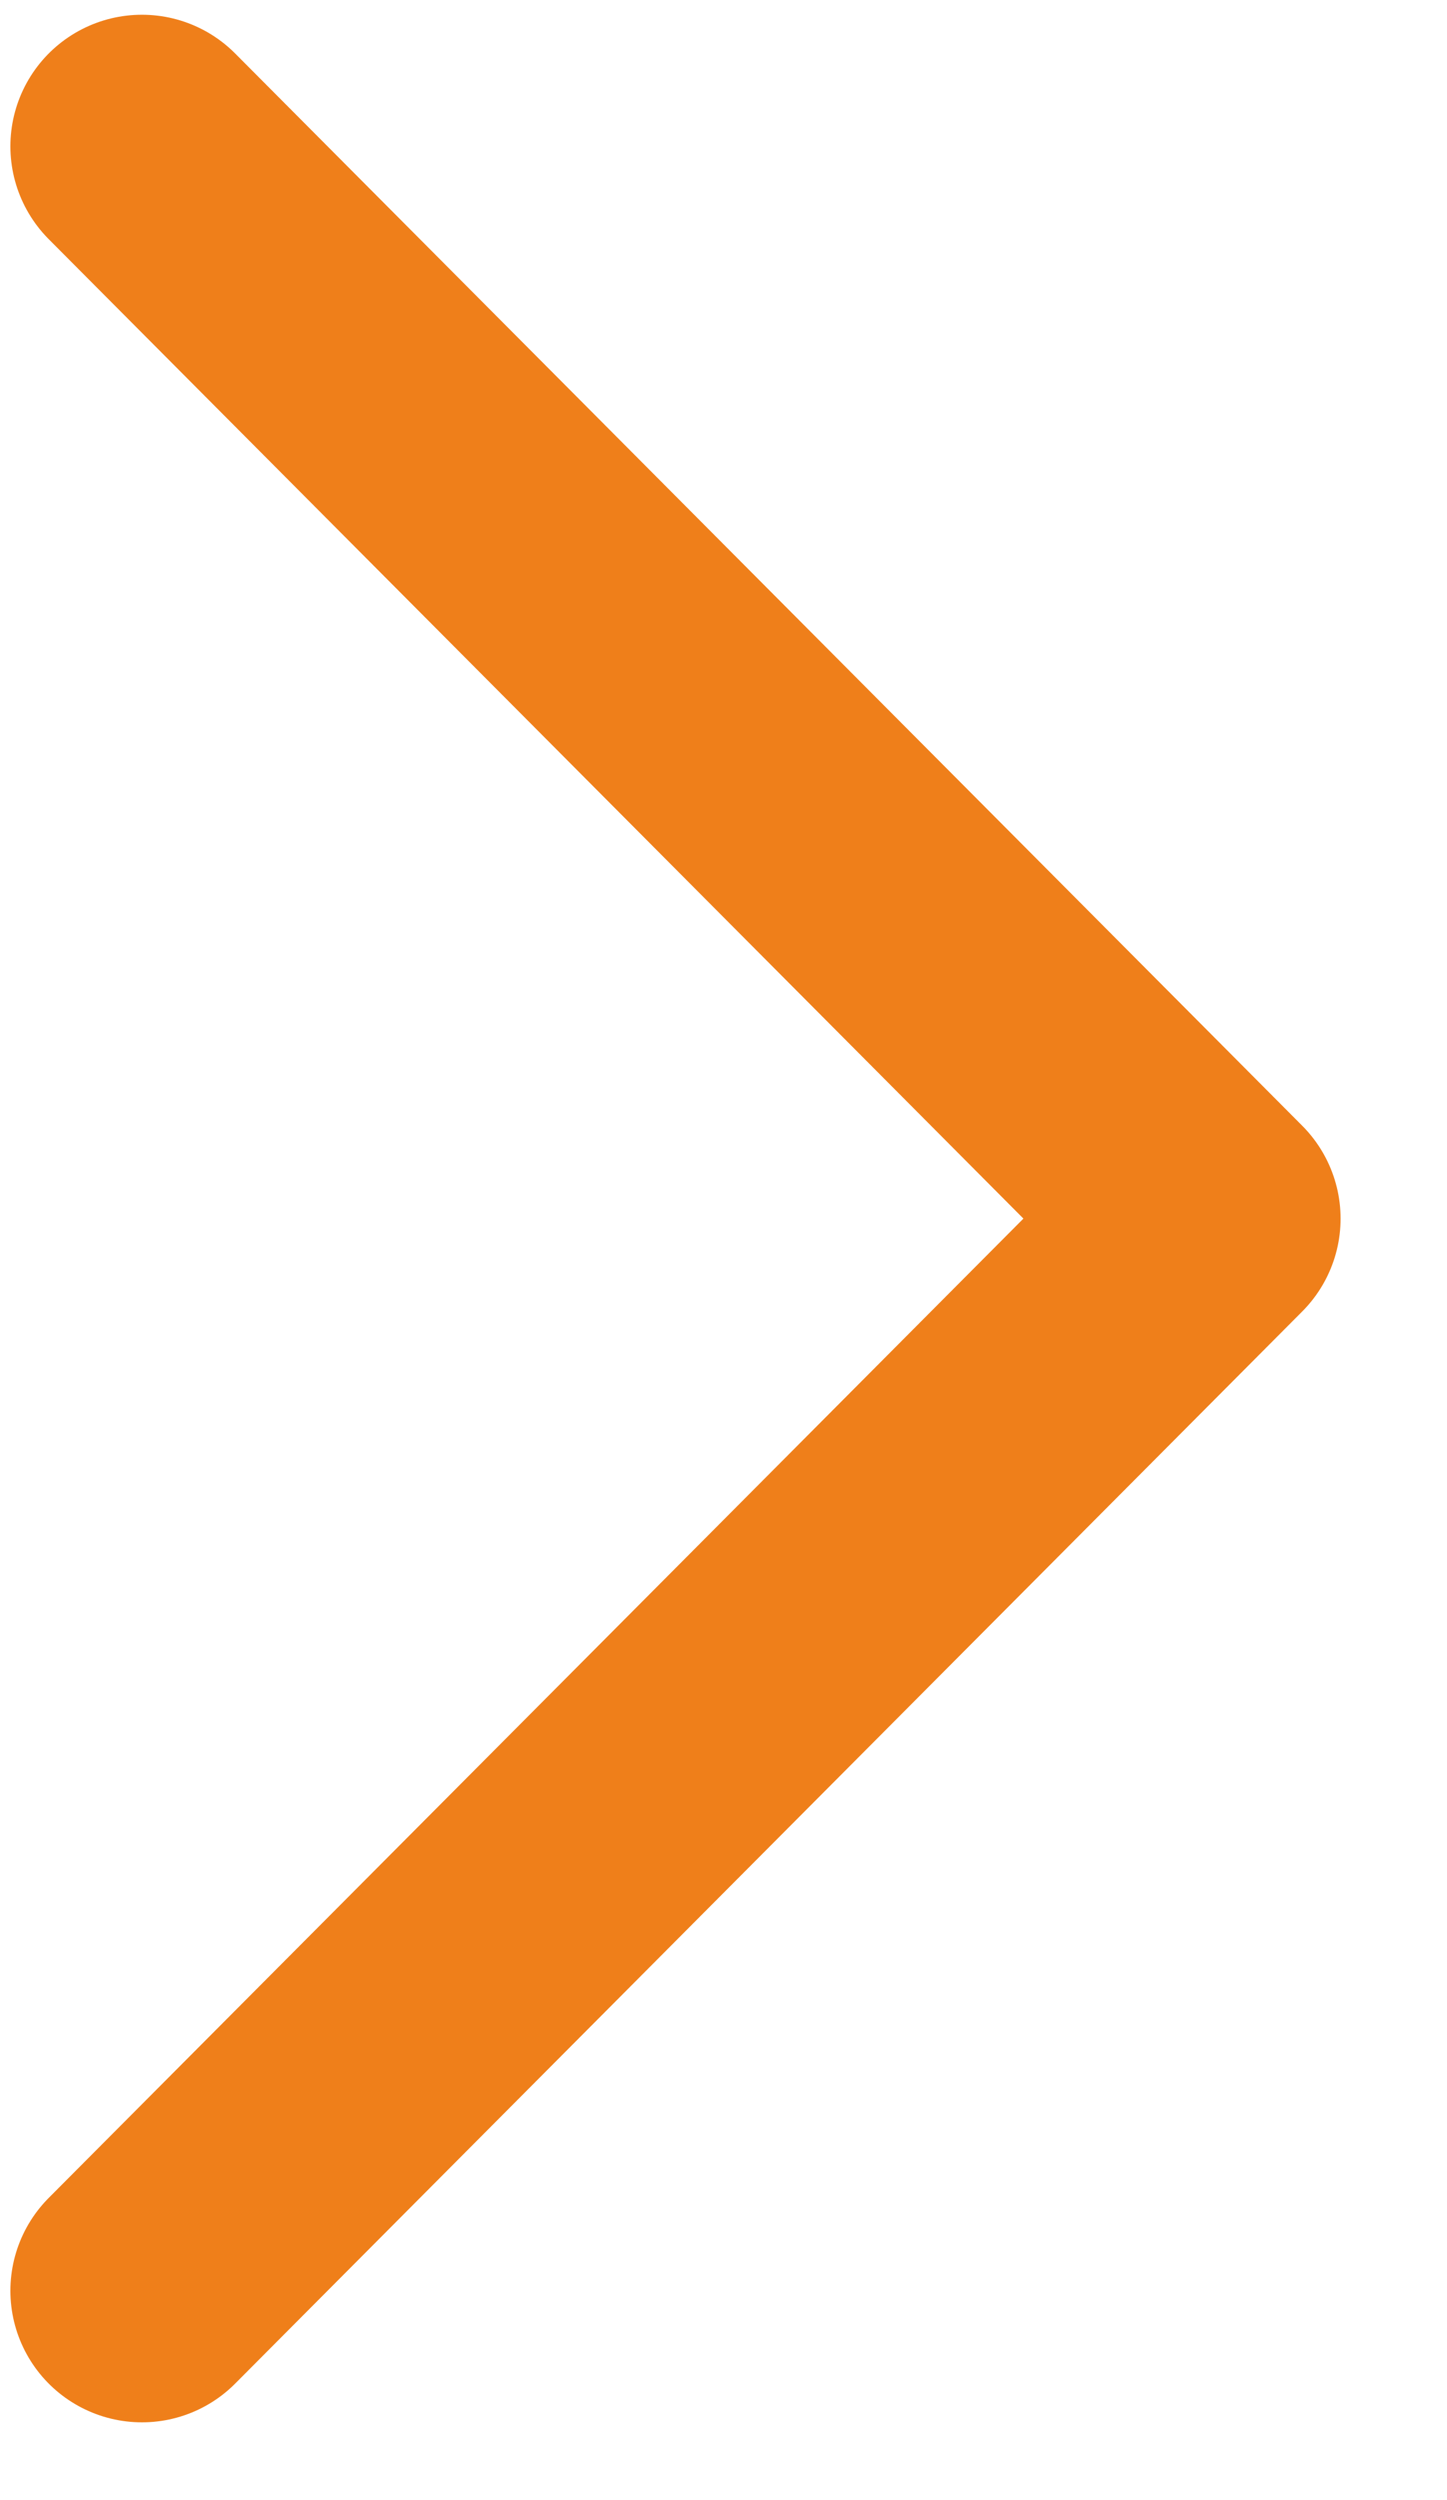
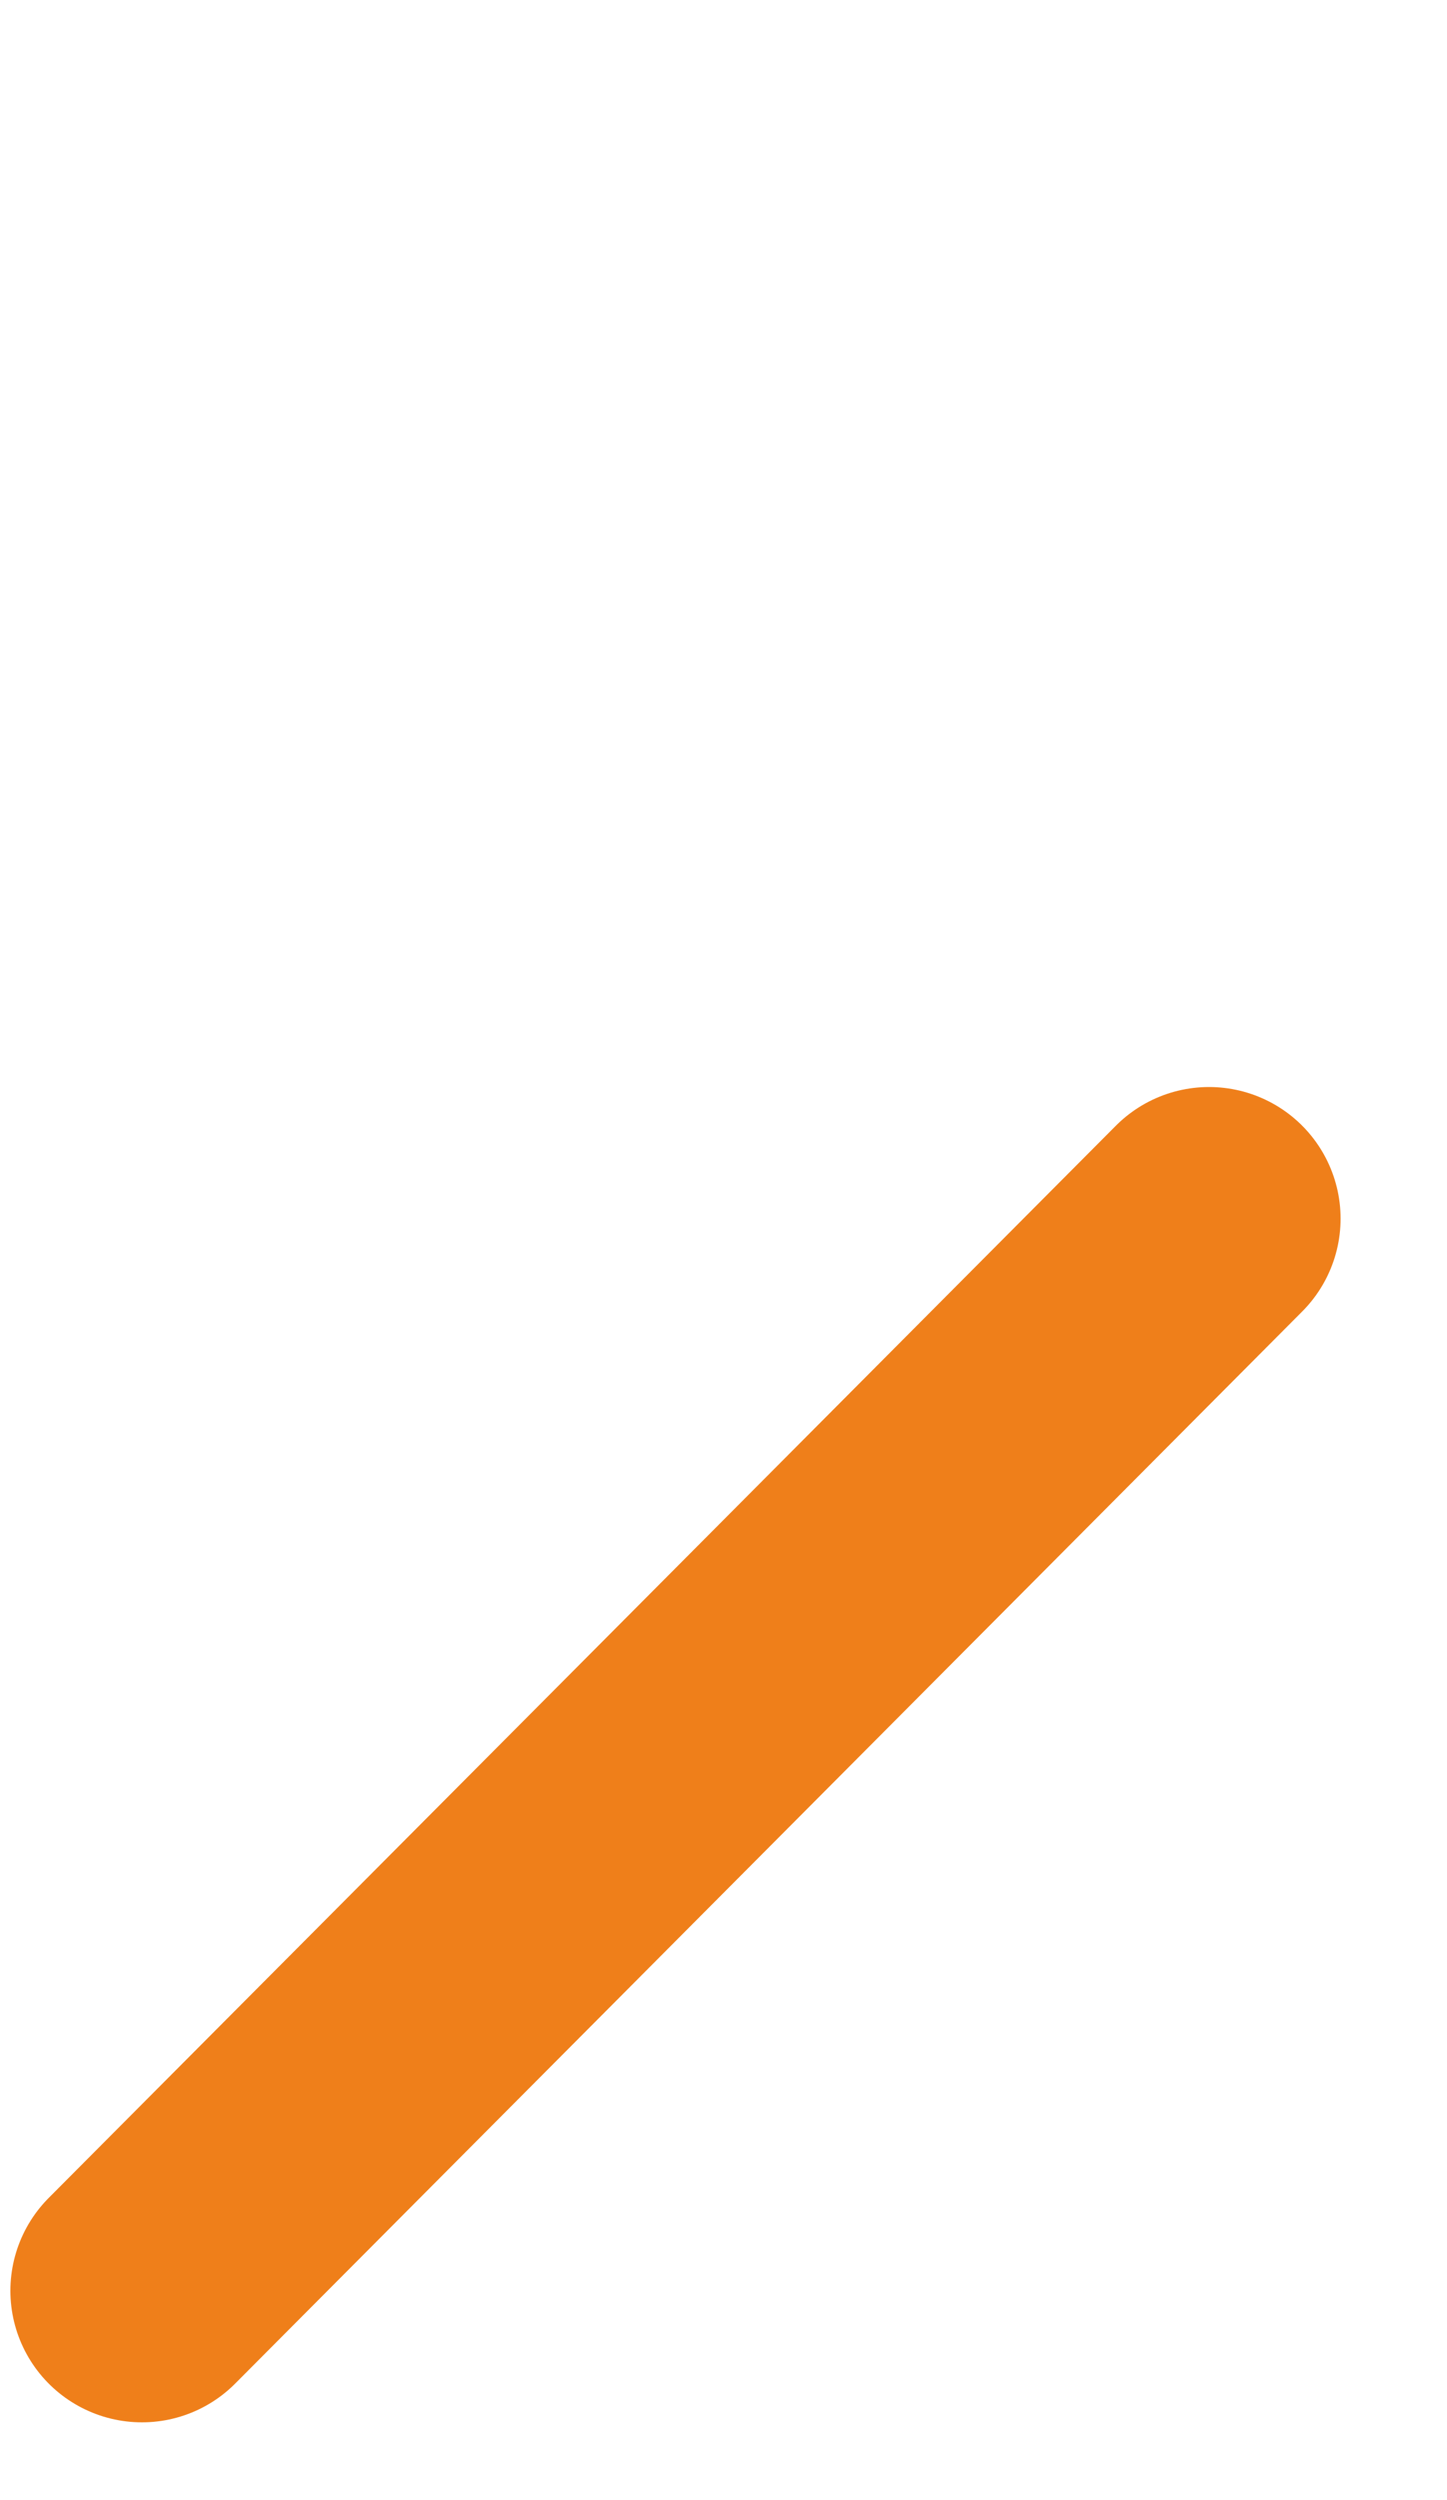
<svg xmlns="http://www.w3.org/2000/svg" width="11" height="19" viewBox="0 0 11 19" fill="none">
-   <path d="M1.079 17.409L9.191 9.261L1.079 1.112" stroke="#EF7F1A" stroke-width="2" stroke-linecap="round" stroke-linejoin="round" />
+   <path d="M1.079 17.409L9.191 9.261" stroke="#EF7F1A" stroke-width="2" stroke-linecap="round" stroke-linejoin="round" />
</svg>